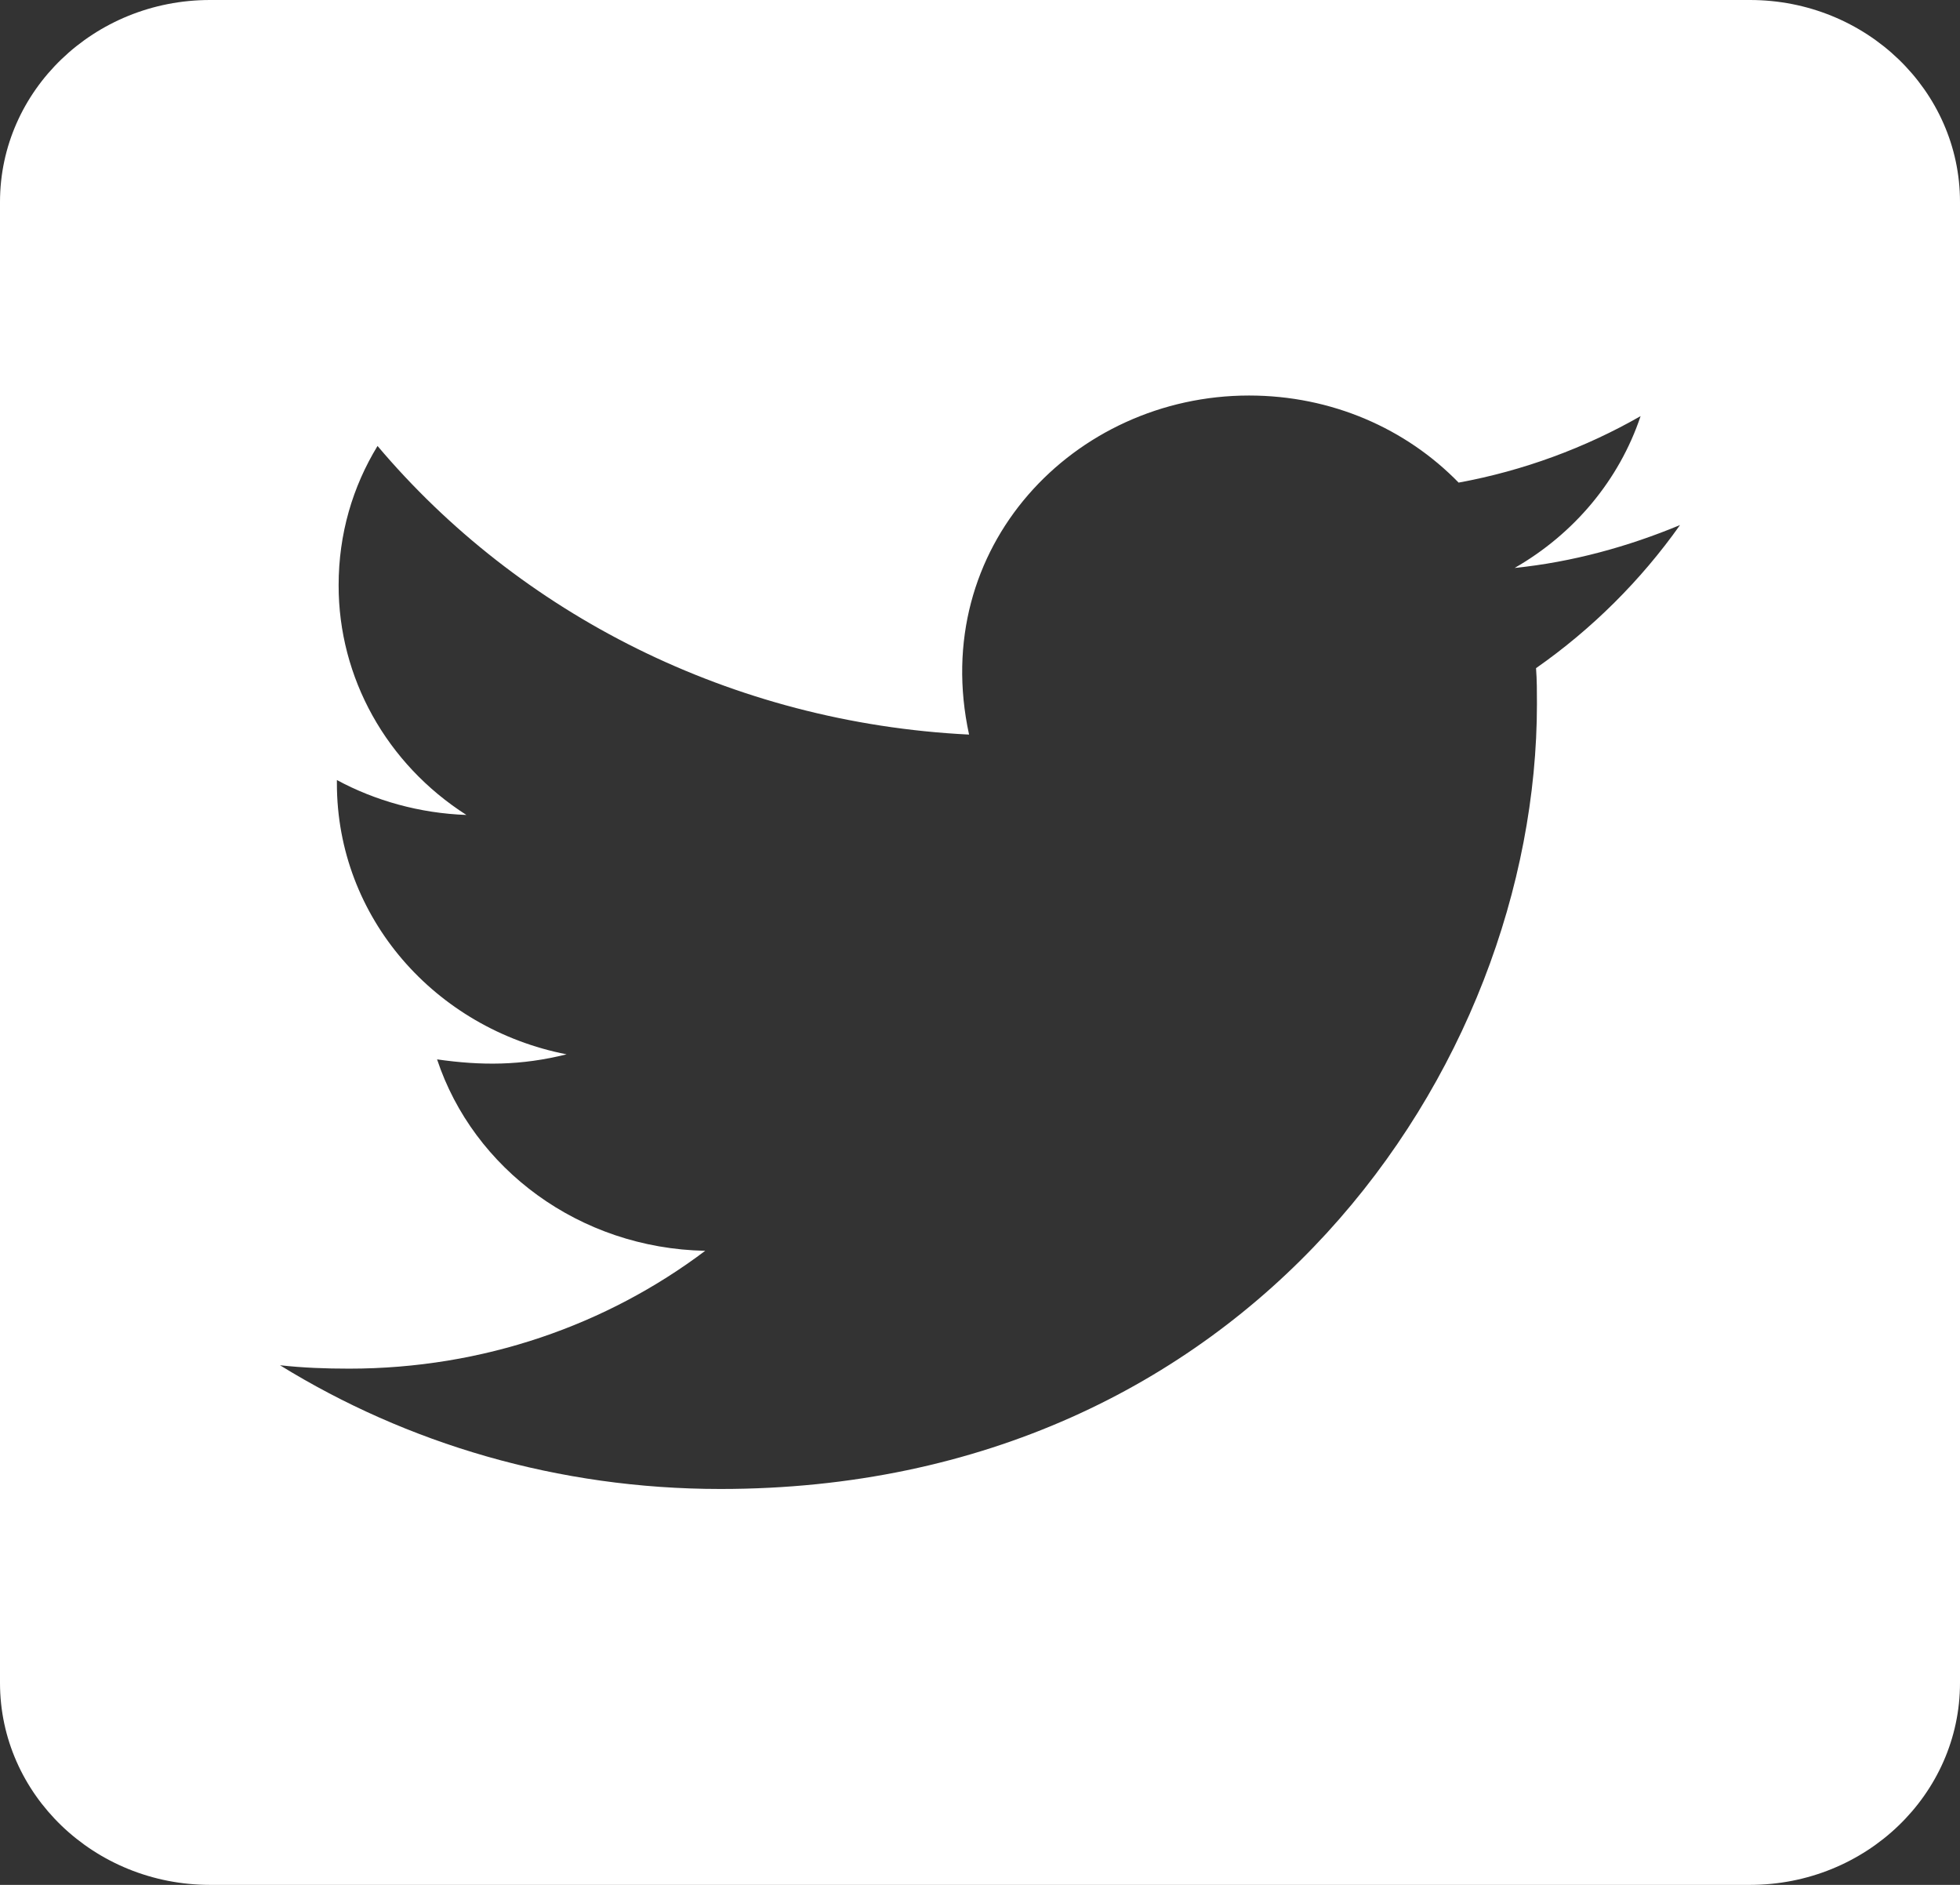
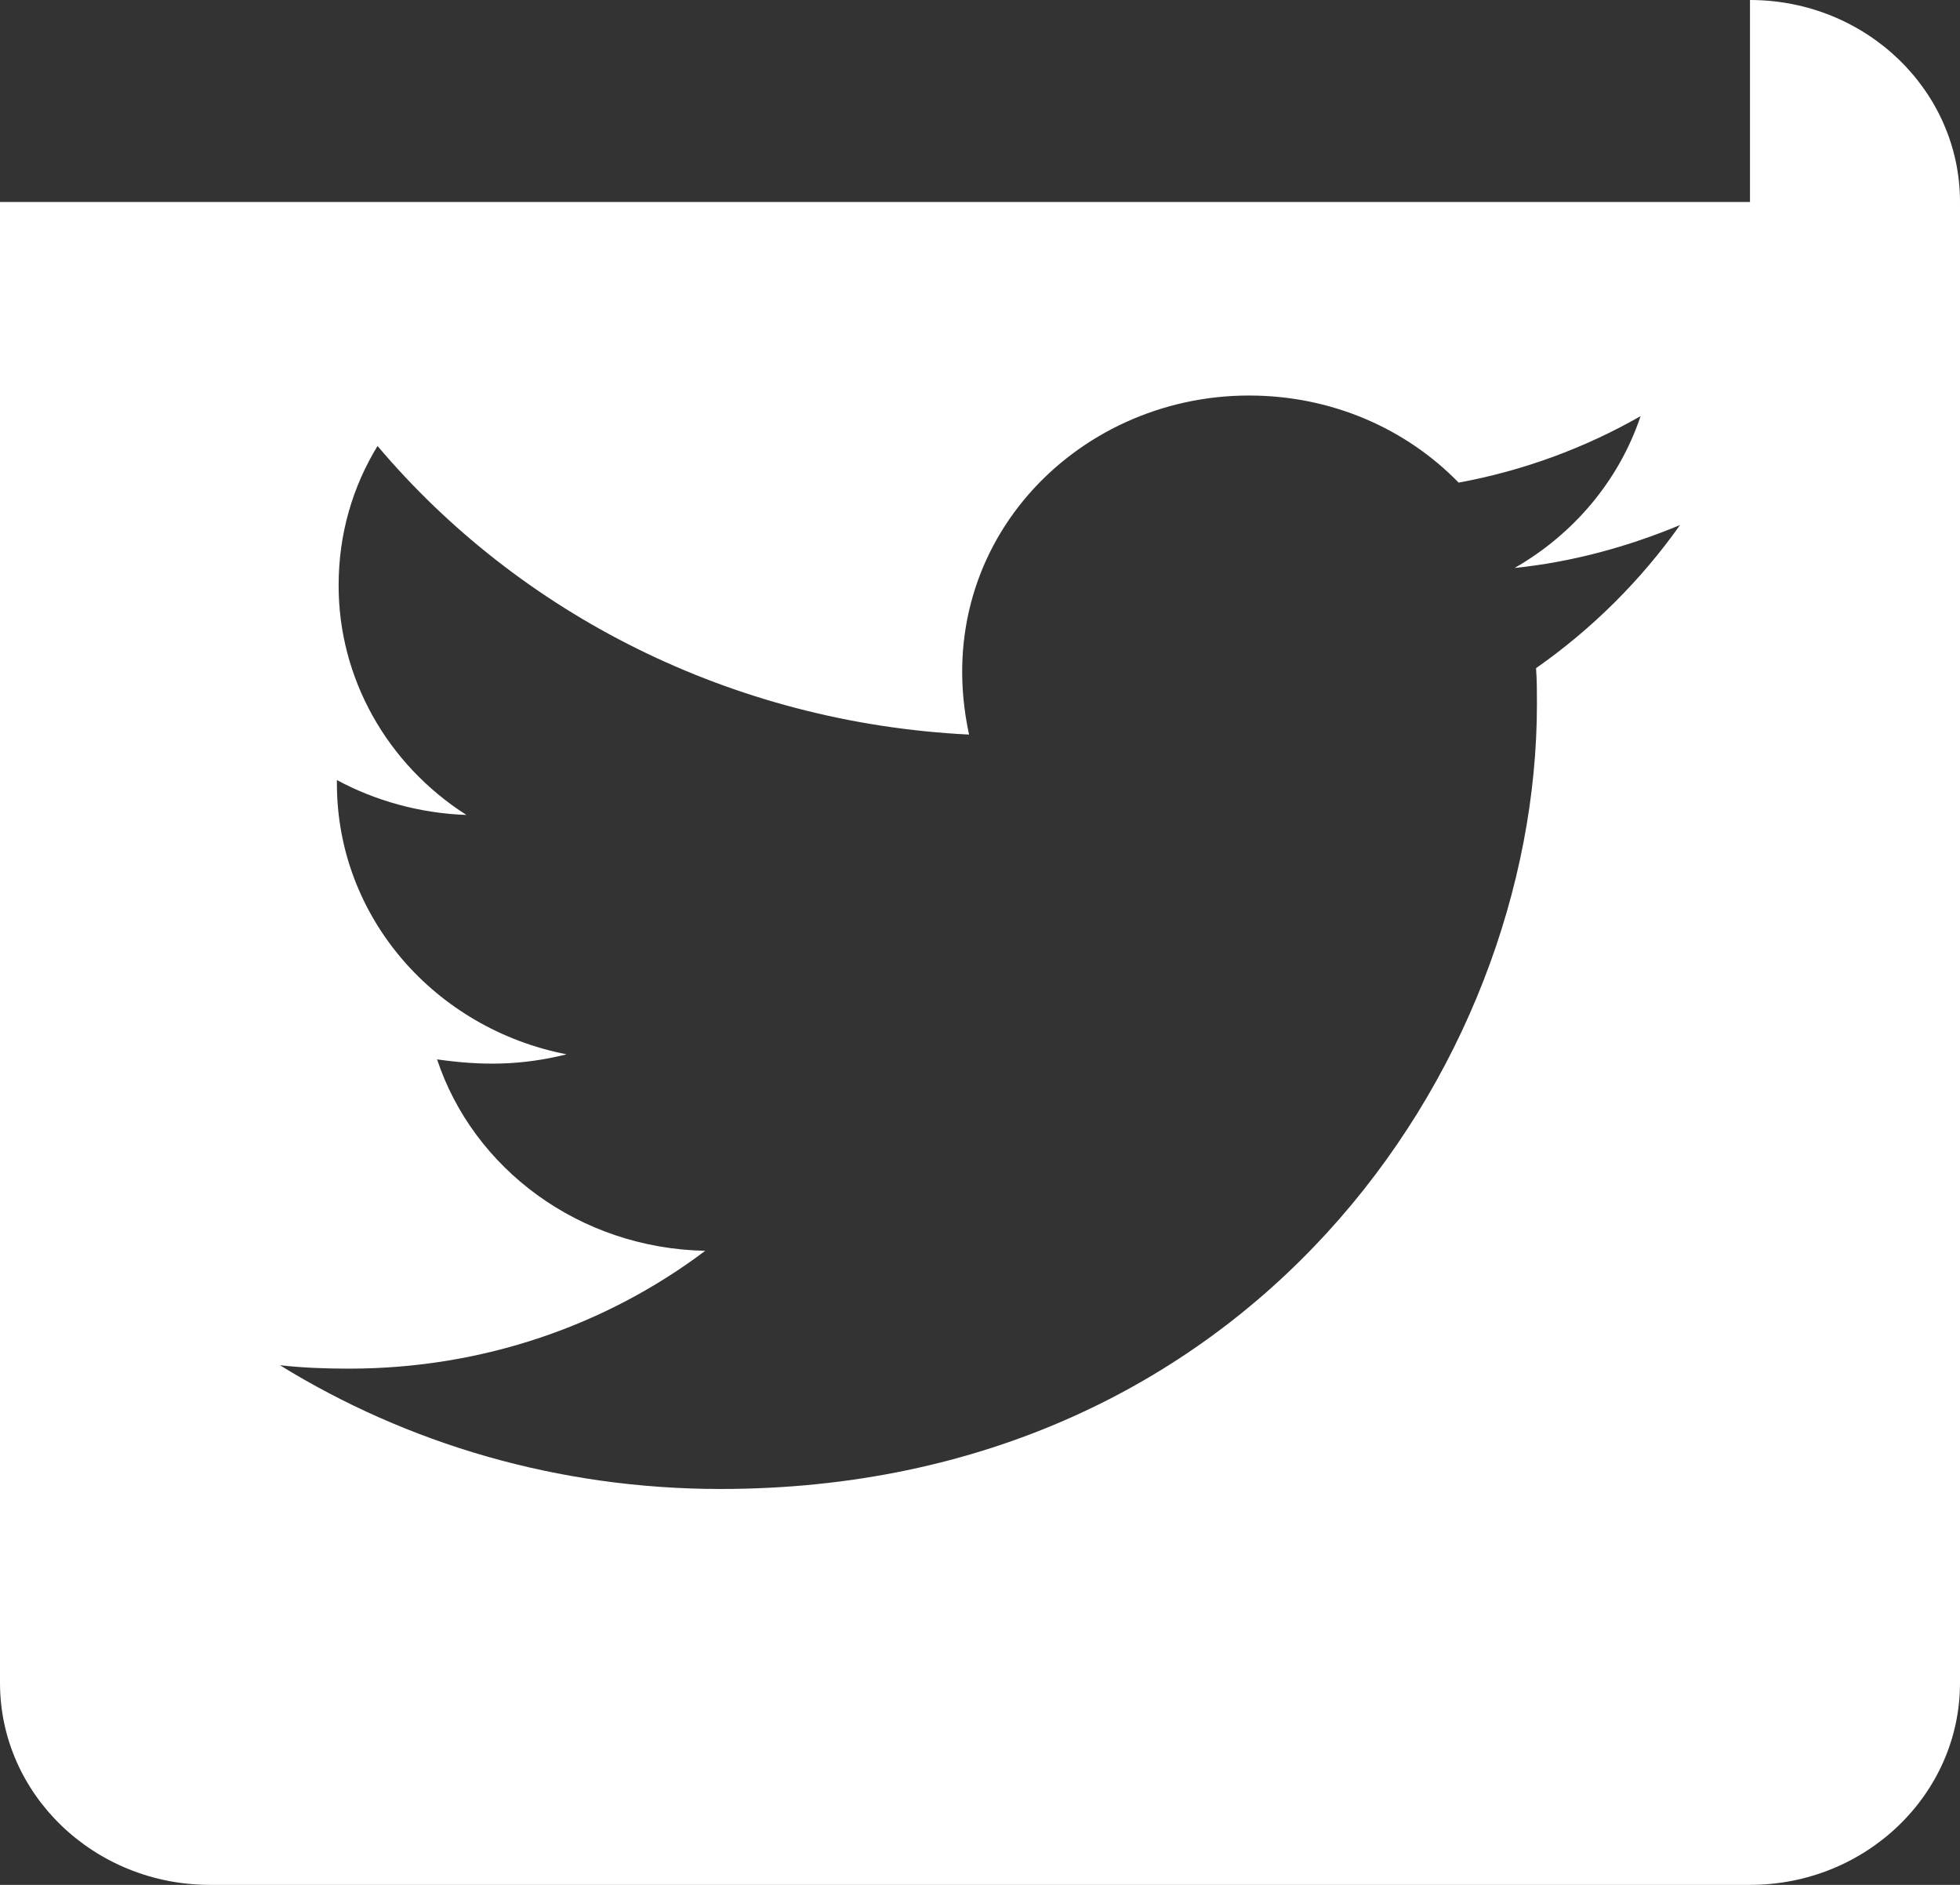
<svg xmlns="http://www.w3.org/2000/svg" width="26" height="25" viewBox="0 0 26 25" fill="none">
  <rect x="0" y="0" width="26" height="25" fill="#333333" stroke="none" />
  <g>
-     <path fill-rule="evenodd" clip-rule="evenodd" d="M23.214 0C24.752 0 26 1.2 26 2.679V22.321C26 23.8 24.752 25 23.214 25H2.786C1.248 25 0 23.8 0 22.321V2.679C0 1.2 1.248 0 2.786 0H23.214ZM20.376 8.862C21.119 8.343 21.769 7.695 22.286 6.964C21.601 7.249 20.858 7.455 20.092 7.533C20.881 7.081 21.479 6.367 21.763 5.519C21.032 5.938 20.208 6.244 19.349 6.401C18.653 5.686 17.666 5.246 16.569 5.246C14.248 5.246 12.315 7.26 12.855 9.743C9.698 9.587 6.883 8.136 5.008 5.915C4.678 6.456 4.492 7.081 4.492 7.762C4.49 8.987 5.126 10.131 6.187 10.809C5.566 10.787 4.974 10.619 4.469 10.346V10.391C4.469 12.171 5.775 13.644 7.516 13.984C6.912 14.135 6.384 14.135 5.798 14.051C6.279 15.502 7.684 16.557 9.355 16.59C8.05 17.573 6.413 18.153 4.631 18.153C4.318 18.153 4.022 18.142 3.714 18.108C5.397 19.146 7.4 19.749 9.558 19.749C16.558 19.749 20.388 14.174 20.388 9.336V9.336C20.388 9.18 20.388 9.018 20.376 8.862Z" fill="white" />
+     <path fill-rule="evenodd" clip-rule="evenodd" d="M23.214 0C24.752 0 26 1.2 26 2.679V22.321C26 23.8 24.752 25 23.214 25H2.786C1.248 25 0 23.8 0 22.321V2.679H23.214ZM20.376 8.862C21.119 8.343 21.769 7.695 22.286 6.964C21.601 7.249 20.858 7.455 20.092 7.533C20.881 7.081 21.479 6.367 21.763 5.519C21.032 5.938 20.208 6.244 19.349 6.401C18.653 5.686 17.666 5.246 16.569 5.246C14.248 5.246 12.315 7.26 12.855 9.743C9.698 9.587 6.883 8.136 5.008 5.915C4.678 6.456 4.492 7.081 4.492 7.762C4.49 8.987 5.126 10.131 6.187 10.809C5.566 10.787 4.974 10.619 4.469 10.346V10.391C4.469 12.171 5.775 13.644 7.516 13.984C6.912 14.135 6.384 14.135 5.798 14.051C6.279 15.502 7.684 16.557 9.355 16.59C8.05 17.573 6.413 18.153 4.631 18.153C4.318 18.153 4.022 18.142 3.714 18.108C5.397 19.146 7.4 19.749 9.558 19.749C16.558 19.749 20.388 14.174 20.388 9.336V9.336C20.388 9.18 20.388 9.018 20.376 8.862Z" fill="white" />
  </g>
</svg>